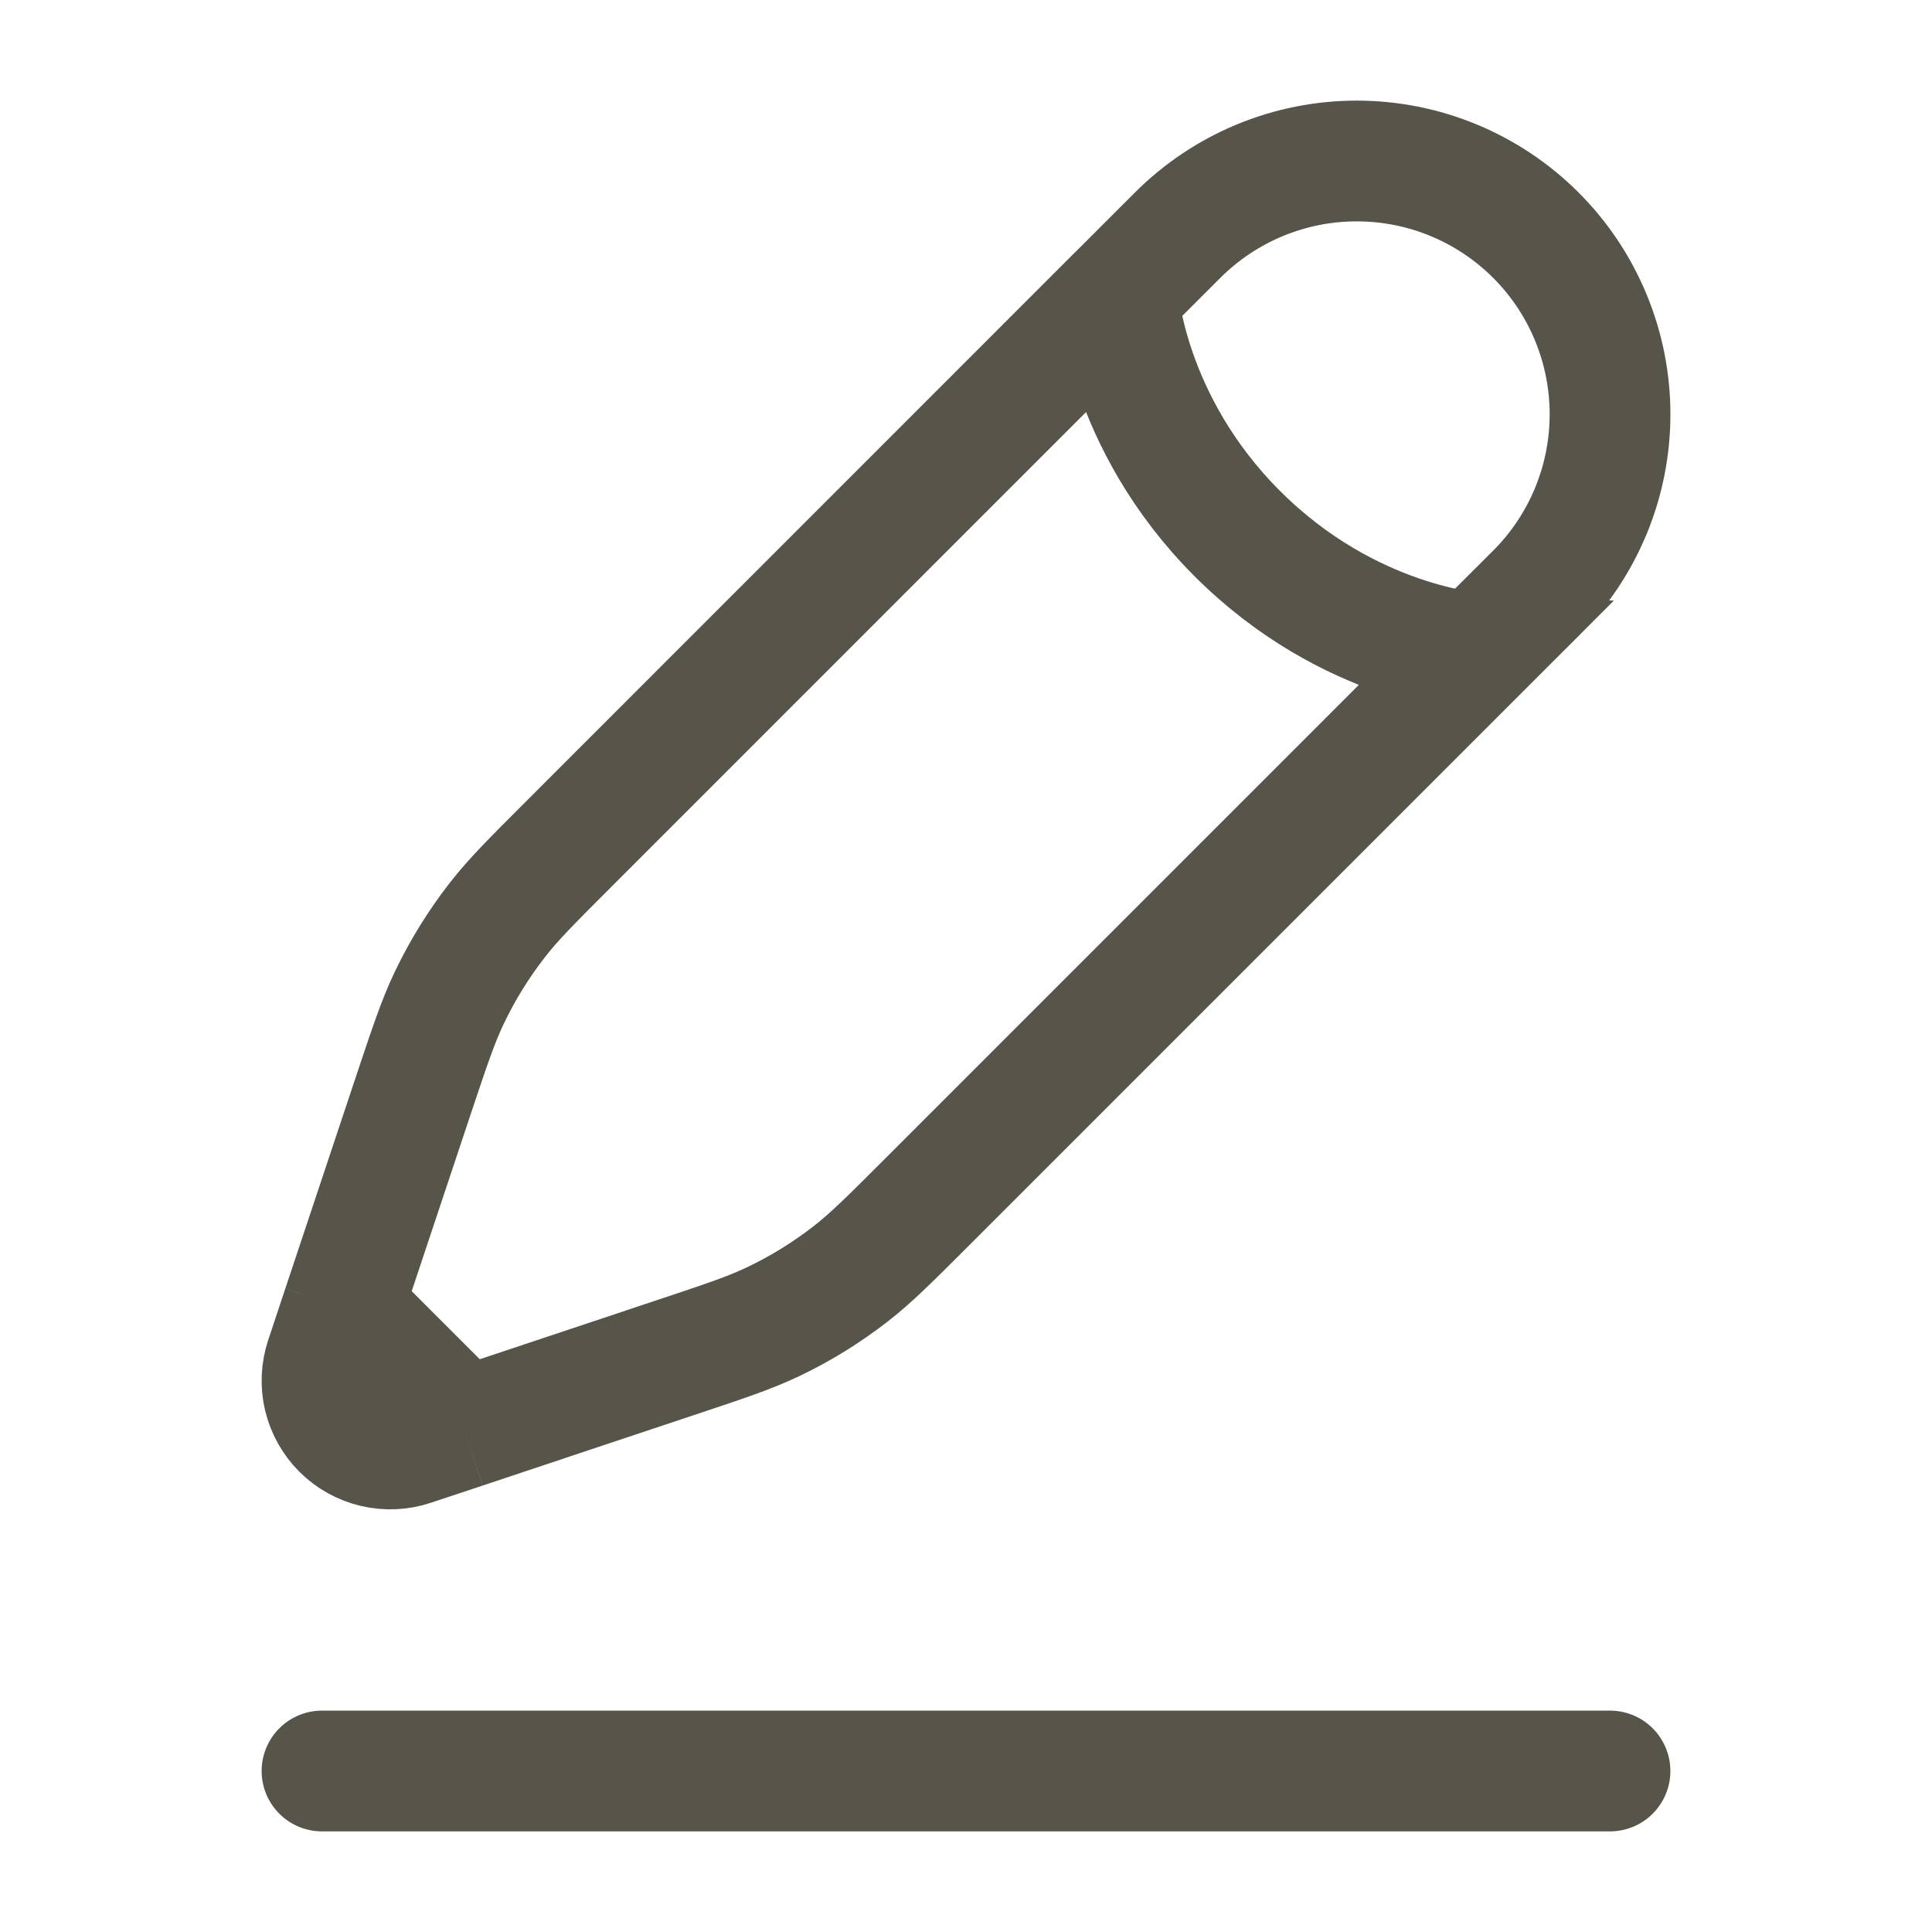
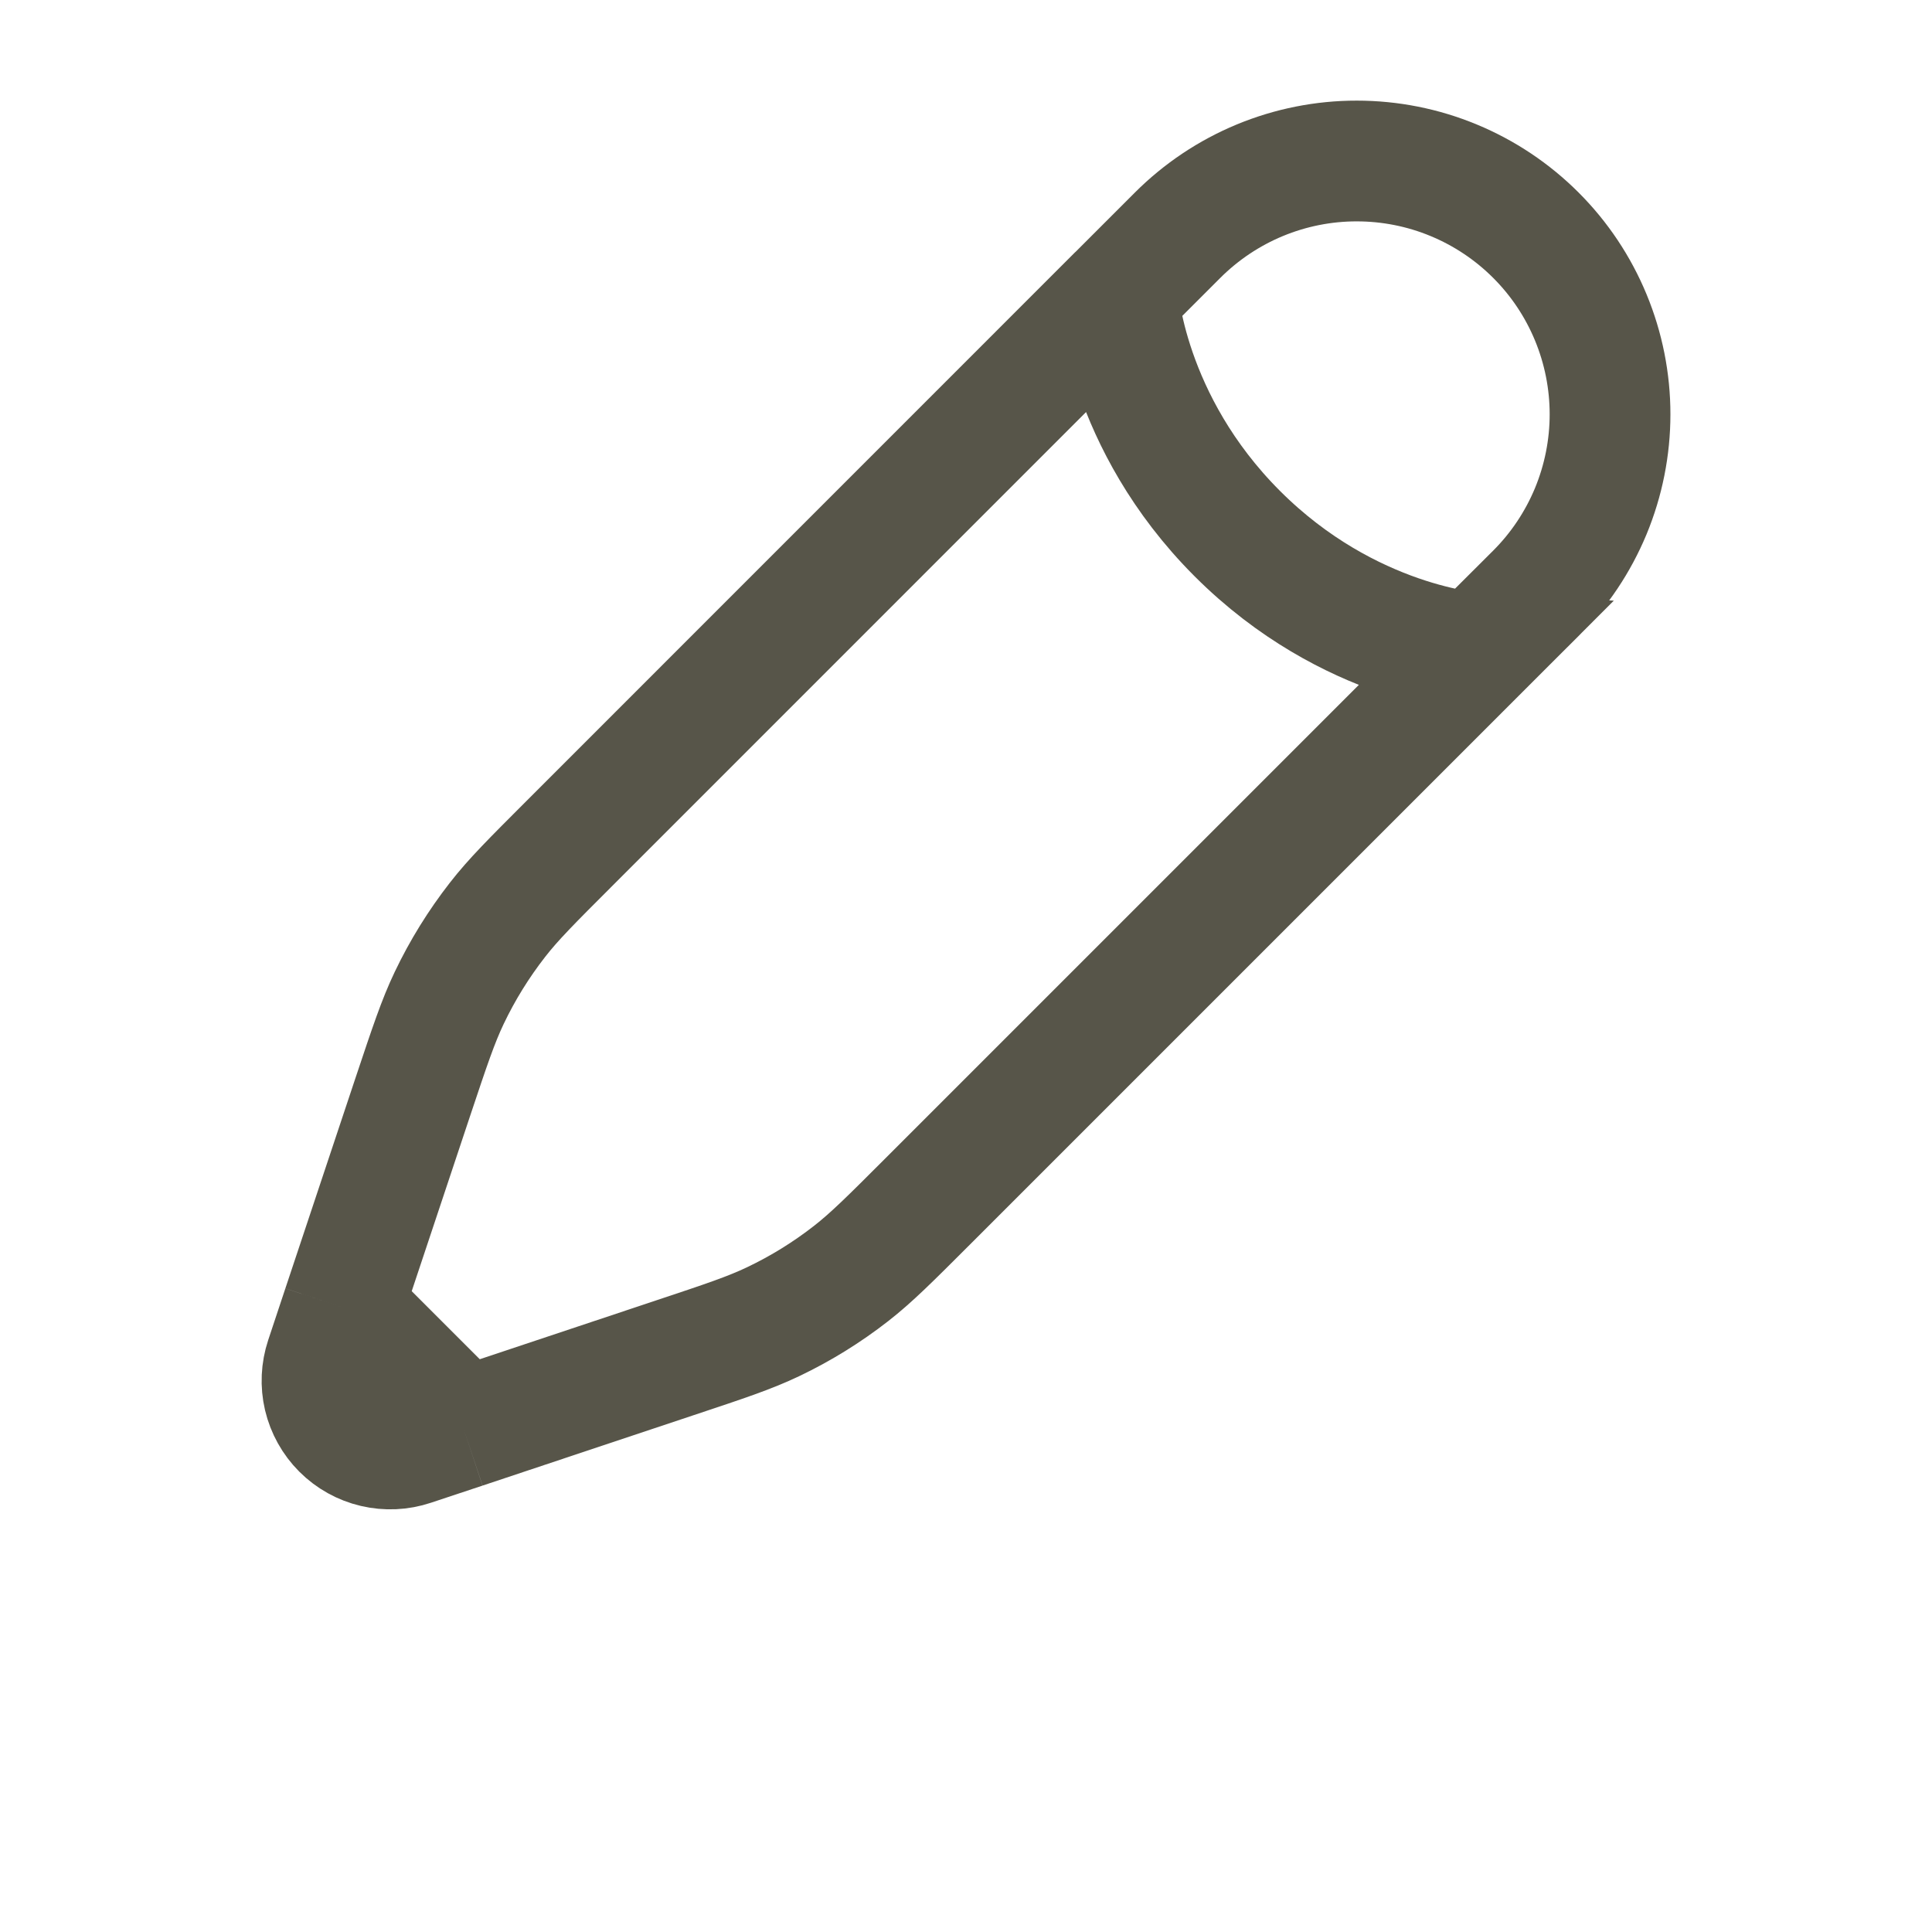
<svg xmlns="http://www.w3.org/2000/svg" width="48" height="48" viewBox="0 0 48 48" fill="none">
-   <path d="M8 44H40" stroke="#575549" stroke-width="3" stroke-linecap="round" />
  <path d="M36.673 16.222L38.157 14.742C38.742 14.158 39.205 13.464 39.522 12.701C39.838 11.937 40.001 11.119 40.001 10.293C40.001 9.466 39.838 8.648 39.522 7.885C39.206 7.121 38.743 6.427 38.158 5.843C37.574 5.259 36.88 4.795 36.117 4.479C35.354 4.162 34.535 4 33.709 4C32.883 3.999 32.065 4.162 31.301 4.478C30.538 4.794 29.844 5.258 29.259 5.842L27.775 7.326C27.775 7.326 27.961 10.478 30.741 13.258C33.521 16.038 36.673 16.224 36.673 16.224L23.039 29.858C22.115 30.782 21.655 31.242 21.145 31.64C20.545 32.108 19.895 32.51 19.207 32.838C18.625 33.116 18.005 33.322 16.767 33.734L11.515 35.486M27.775 7.324L14.141 20.96C13.217 21.884 12.755 22.344 12.359 22.854C11.891 23.455 11.489 24.104 11.161 24.792C10.883 25.374 10.677 25.994 10.263 27.232L8.513 32.484M8.513 32.484L8.087 33.766C7.988 34.065 7.973 34.386 8.045 34.693C8.118 34.999 8.274 35.28 8.497 35.503C8.72 35.726 9 35.882 9.307 35.954C9.614 36.026 9.934 36.012 10.233 35.912L11.515 35.486M8.513 32.484L11.515 35.486" stroke="#575549" stroke-width="3" />
</svg>